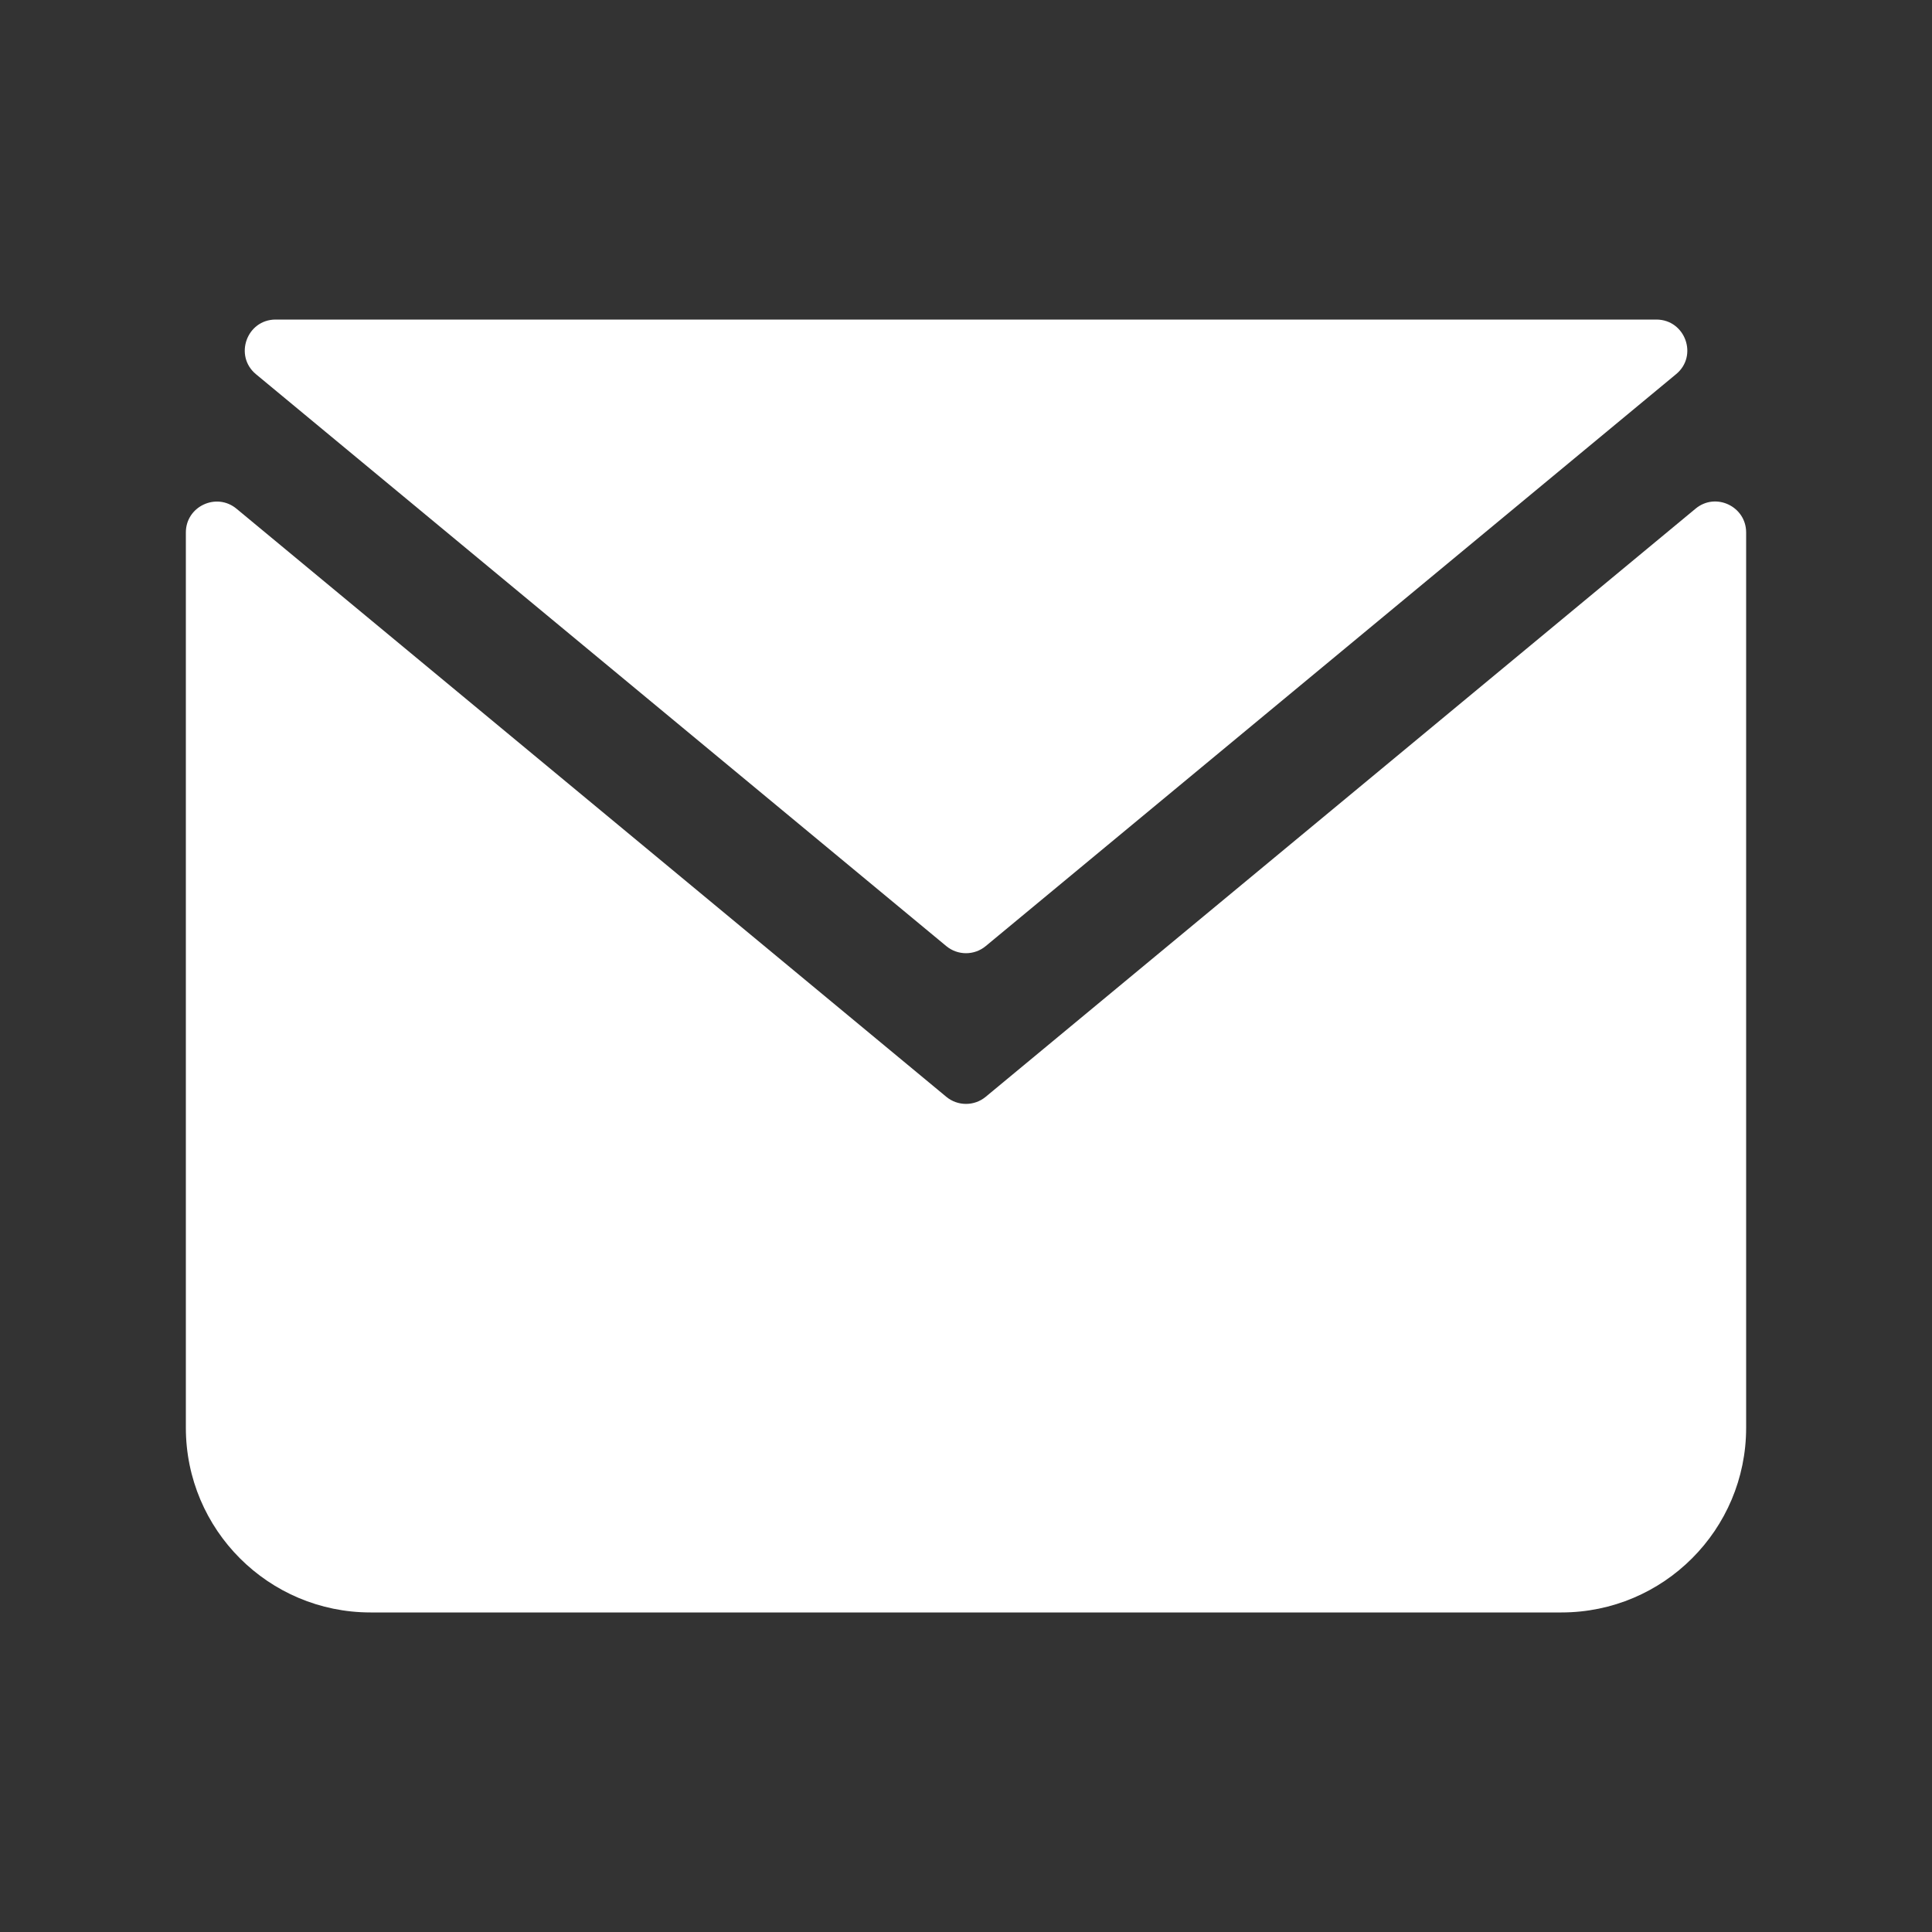
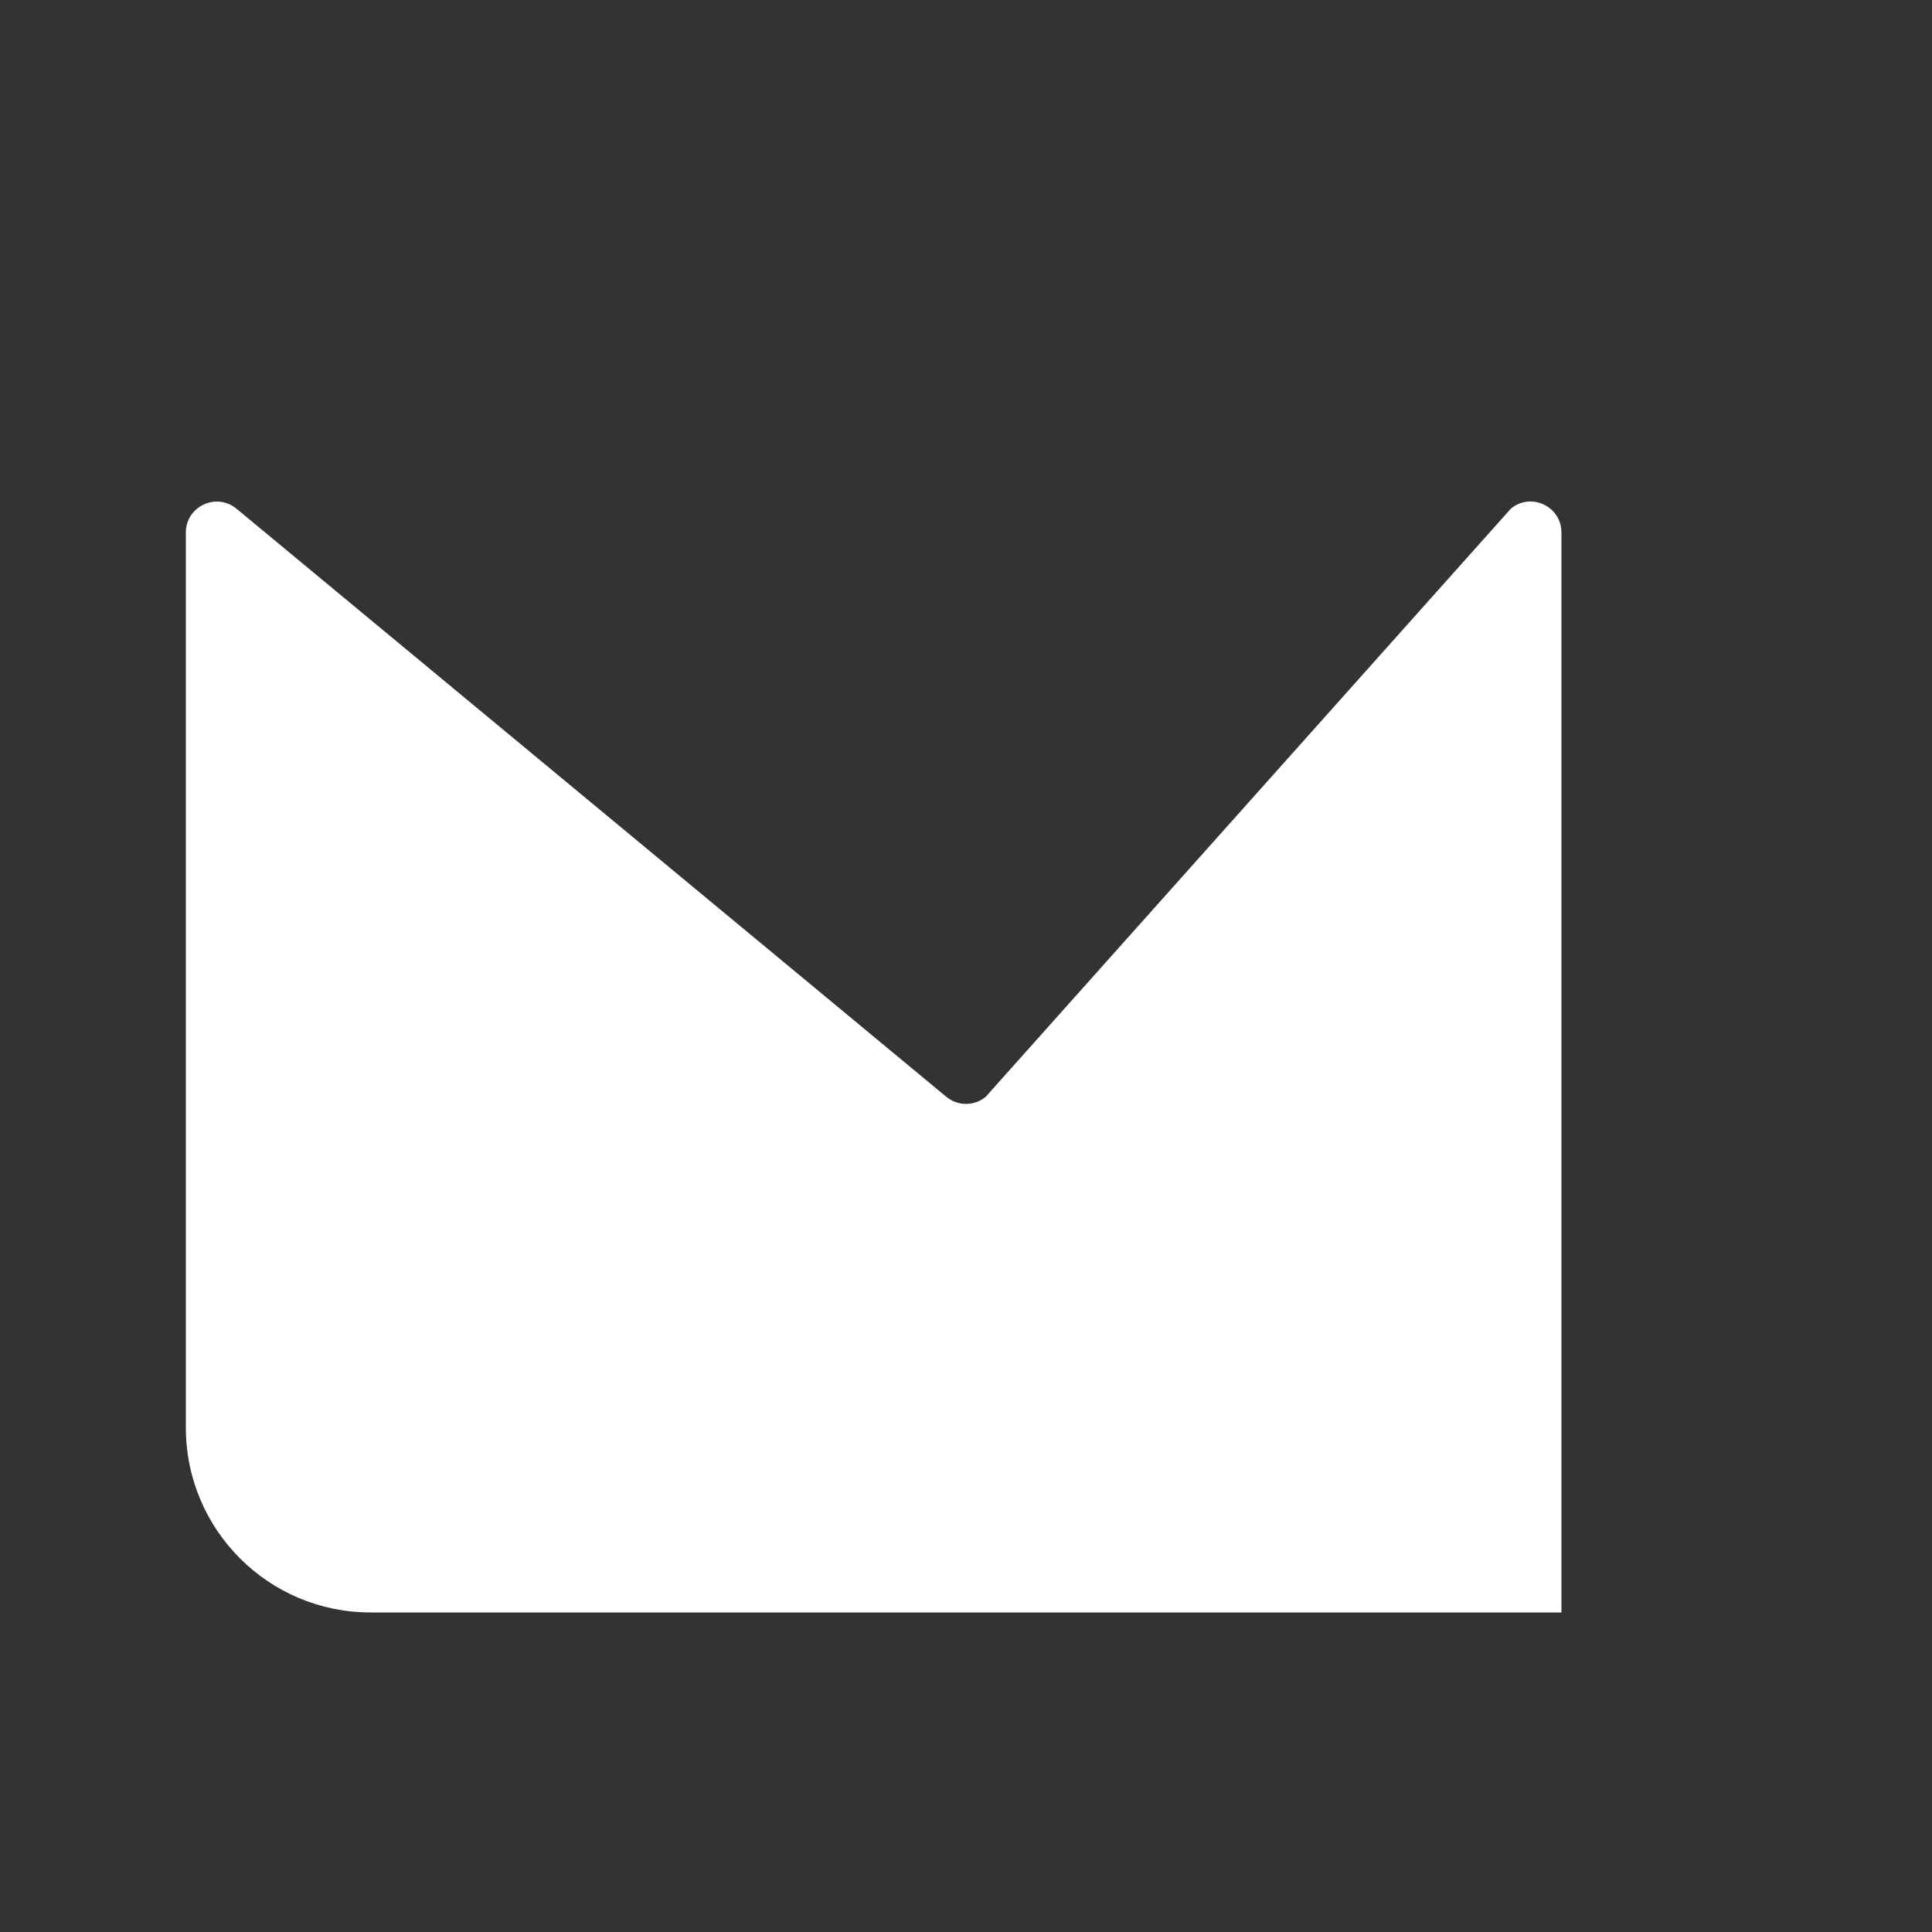
<svg xmlns="http://www.w3.org/2000/svg" id="Layer_1" x="0px" y="0px" viewBox="0 0 1000 1000" style="enable-background:new 0 0 1000 1000;" xml:space="preserve">
  <rect x="0" y="0" width="1000" height="1000" fill="#333333" stroke="none" />
  <style type="text/css"> .st0{fill-rule:evenodd;clip-rule:evenodd;fill:#FFFFFF;} </style>
  <g>
-     <path class="st0" d="M489.8,567.7L122.4,263.3c-10.4-8.6-26.2-1.2-26.2,12.3V739c0,52.8,42.8,95.6,95.6,95.6h616.4 c52.8,0,95.6-42.8,95.6-95.6V275.6c0-13.5-15.8-21-26.2-12.3L510.2,567.7C504.3,572.6,495.7,572.6,489.8,567.7z" />
-     <path class="st0" d="M857.3,165.4H142.7c-15,0-21.7,18.8-10.2,28.3l357.3,296c5.9,4.9,14.5,4.9,20.4,0l357.3-296 C879.1,184.2,872.3,165.4,857.3,165.4z" />
+     <path class="st0" d="M489.8,567.7L122.4,263.3c-10.4-8.6-26.2-1.2-26.2,12.3V739c0,52.8,42.8,95.6,95.6,95.6h616.4 V275.6c0-13.5-15.8-21-26.2-12.3L510.2,567.7C504.3,572.6,495.7,572.6,489.8,567.7z" />
  </g>
</svg>